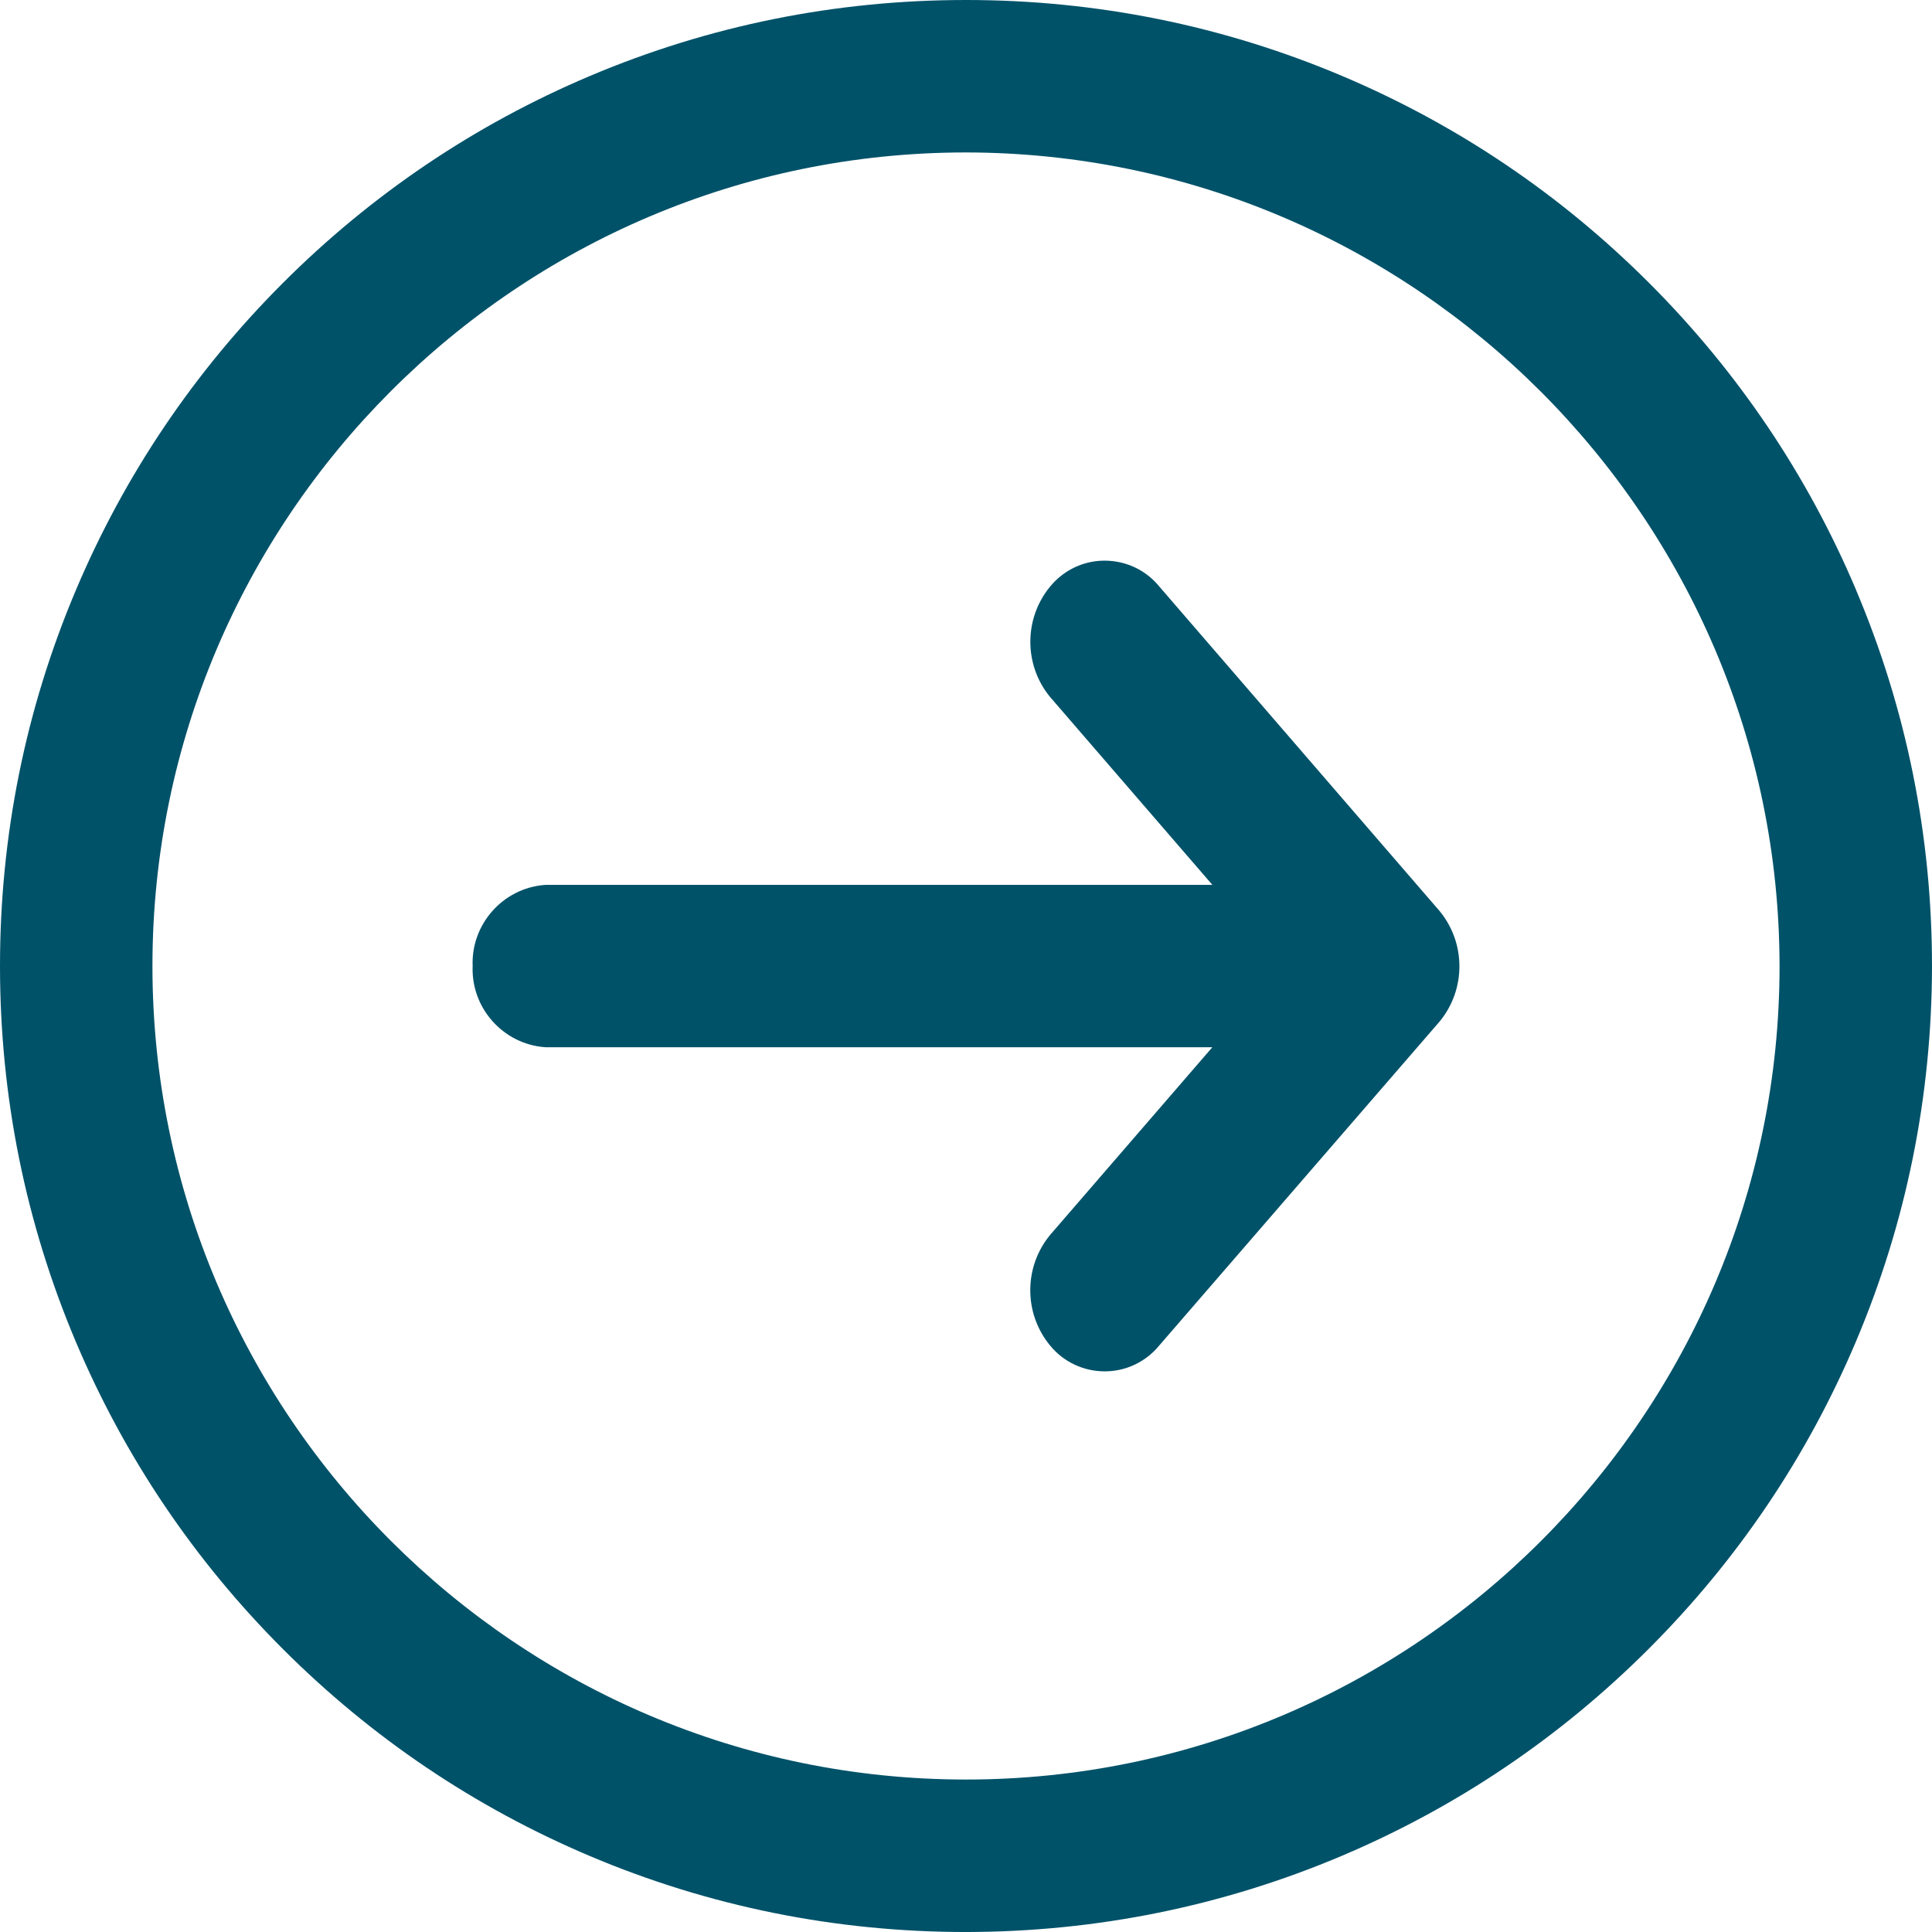
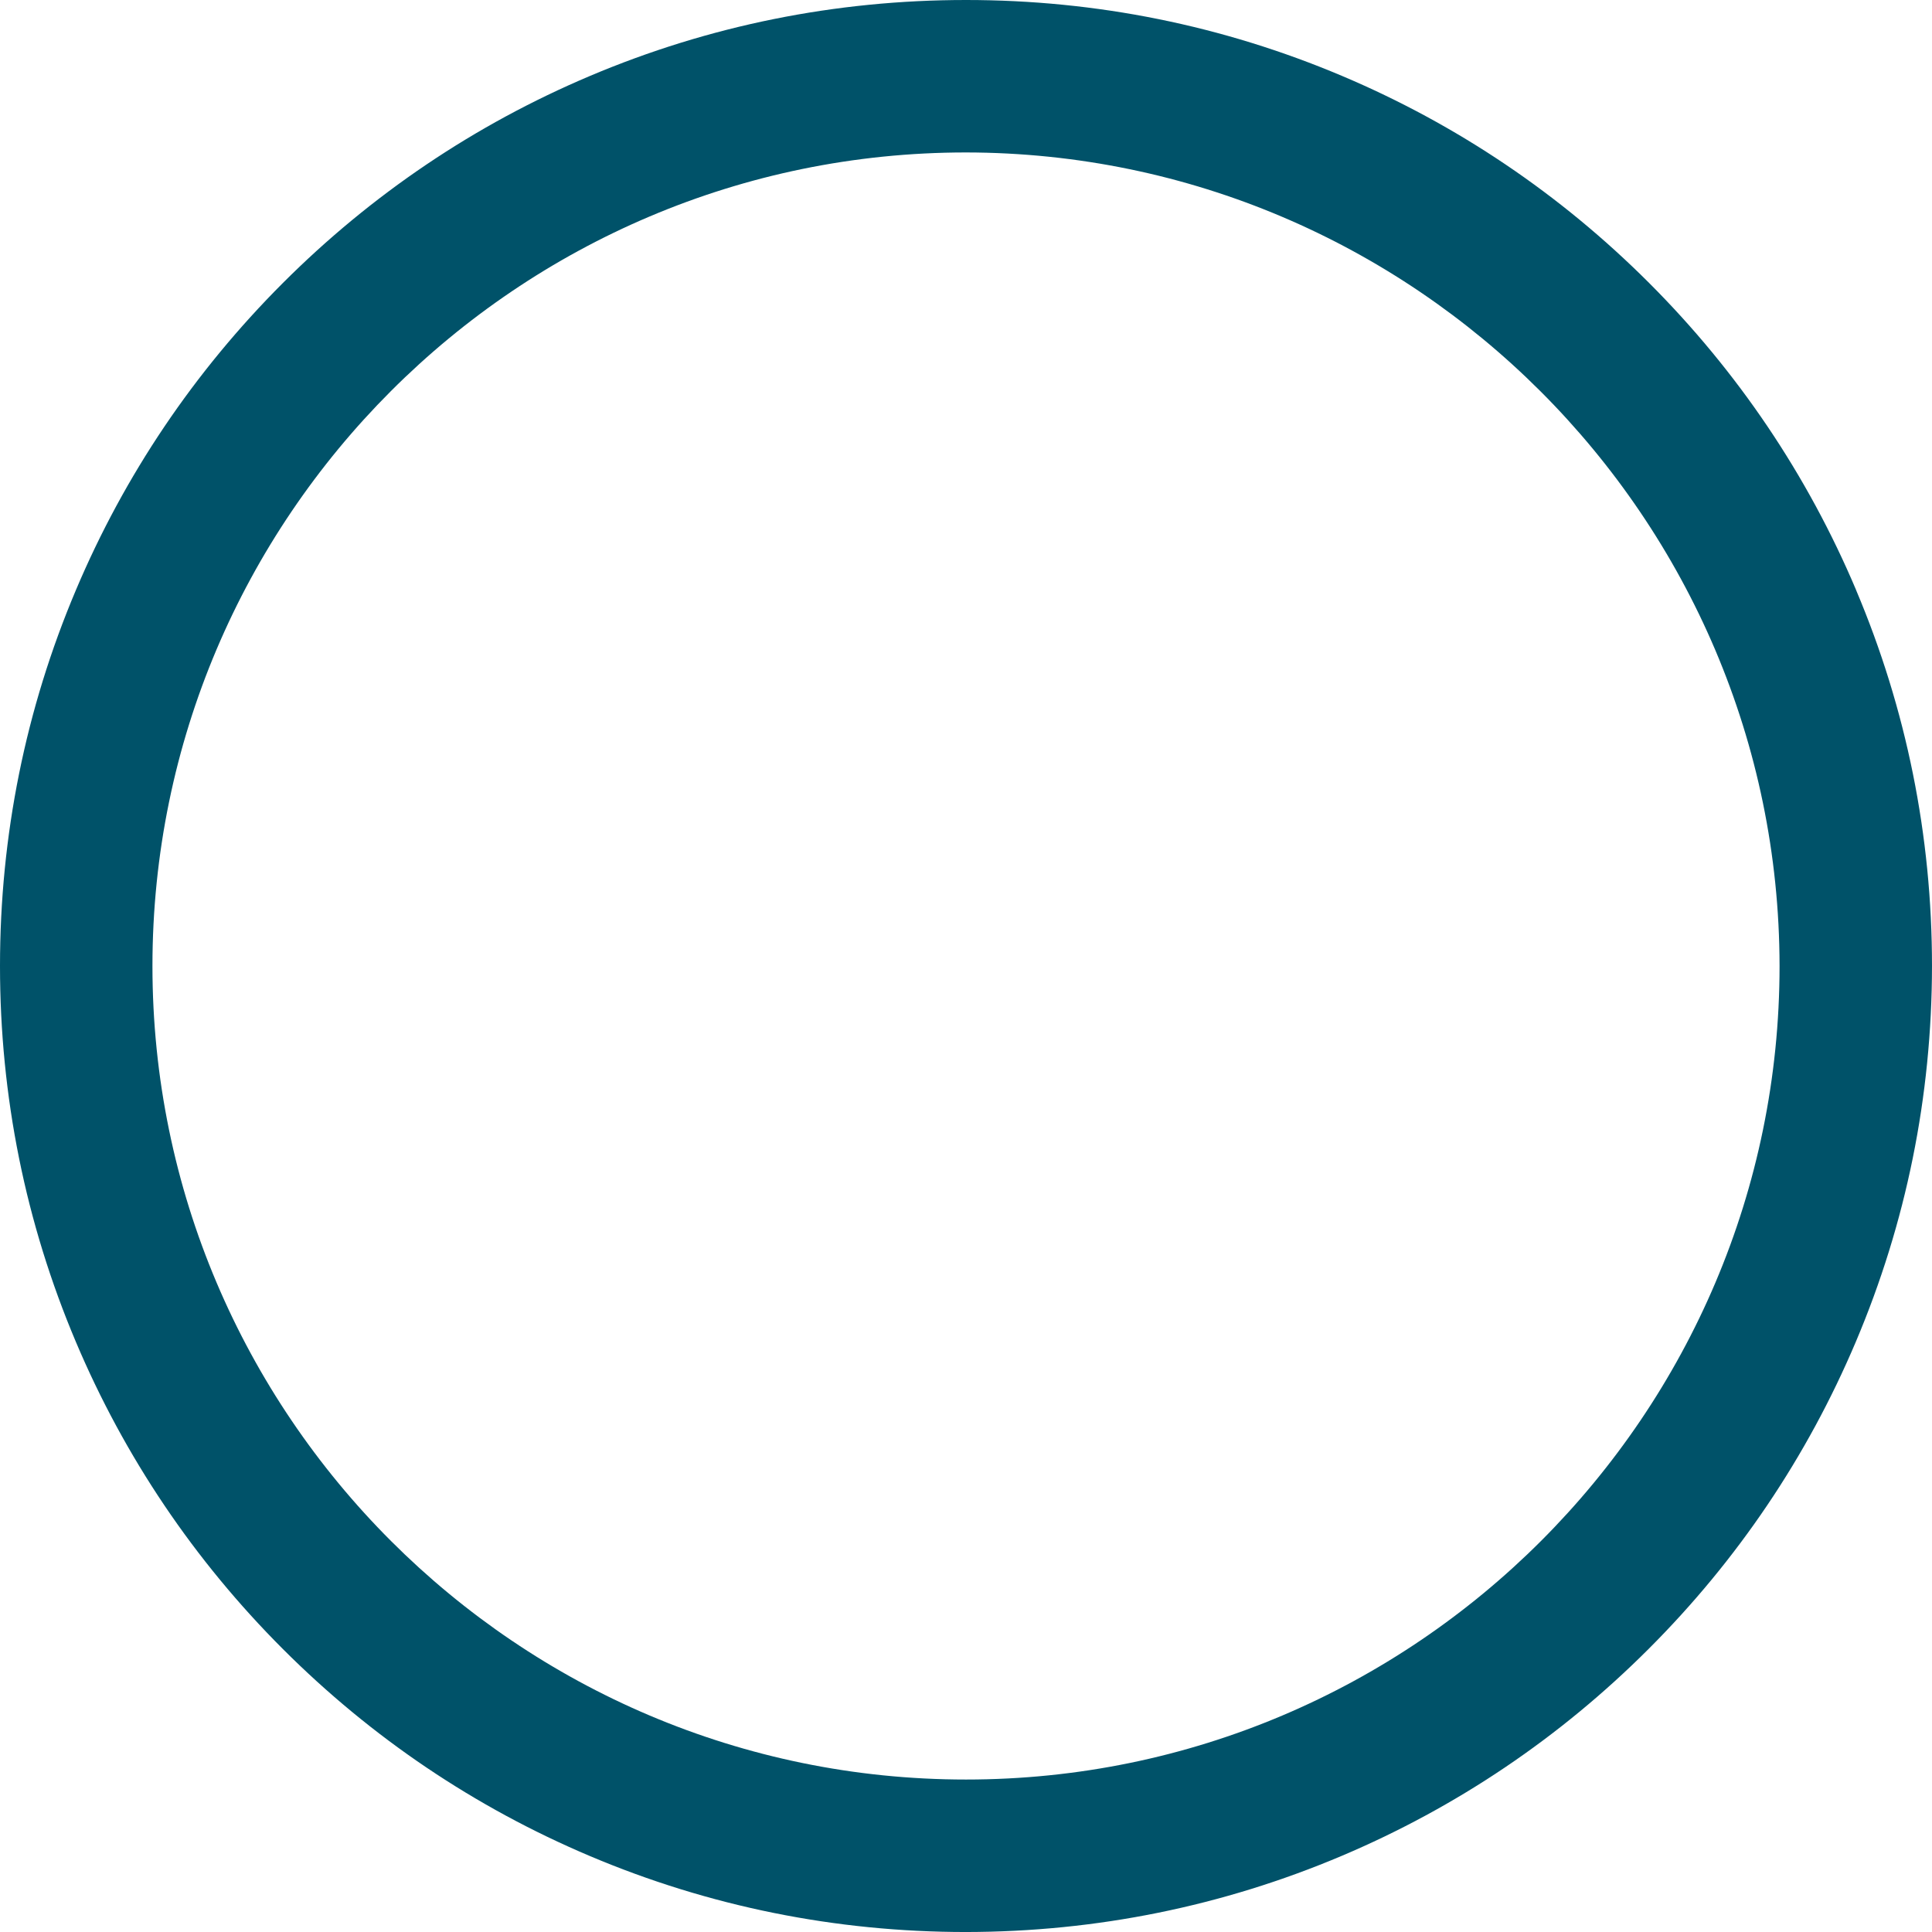
<svg xmlns="http://www.w3.org/2000/svg" id="a" viewBox="0 0 1000.69 1000.69">
  <defs>
    <style>.b{fill:#005269;}</style>
  </defs>
-   <path class="b" d="M282.1,542.38l.64,.05h345.19l-83.84,97-.27,.32c-13.56,16.52-13.58,40.49-.04,57.02,7.2,8.9,17.77,13.53,28.42,13.53,8.04,0,16.13-2.64,22.86-8.06,1.95-1.57,3.74-3.34,5.33-5.28l145.01-167.56,.26-.3c13.71-16.63,13.67-40.74-.1-57.33l-145.12-168.01c-6.1-7.45-14.73-12.12-24.32-13.15-9.7-1.05-19.22,1.74-26.82,7.86-2.02,1.62-3.87,3.47-5.49,5.48-13.53,16.53-13.51,40.5,.05,57.01l84.09,97.35H282.74l-.64,.05c-21.7,1.7-38.2,20.45-37.29,42.07-.86,21.56,15.65,40.26,37.28,41.96Z" />
  <path class="b" d="M961.37,305.58c-25.2-59.58-61.28-113.09-107.22-159.04-45.95-45.95-99.45-82.02-159.04-107.22C633.41,13.23,567.89,0,500.35,0s-133.07,13.23-194.76,39.33c-59.58,25.2-113.09,61.28-159.04,107.22-45.95,45.95-82.02,99.45-107.22,159.04C13.23,367.28,0,432.81,0,500.35s13.23,133.07,39.33,194.76c25.2,59.58,61.28,113.09,107.22,159.04,45.95,45.95,99.45,82.02,159.04,107.22,61.7,26.1,127.22,39.33,194.76,39.33h.02c67.51-.08,133-13.36,194.66-39.47,59.55-25.23,113.03-61.3,158.96-107.23s82.01-99.41,107.23-158.96c26.12-61.66,39.4-127.15,39.47-194.68,0-67.54-13.23-133.07-39.33-194.76ZM500.34,78.96c232.08,.28,421.13,189.31,421.39,421.38,0,232.35-189.03,421.38-421.38,421.38S78.96,732.7,78.96,500.35,267.99,78.97,500.34,78.96Z" />
</svg>